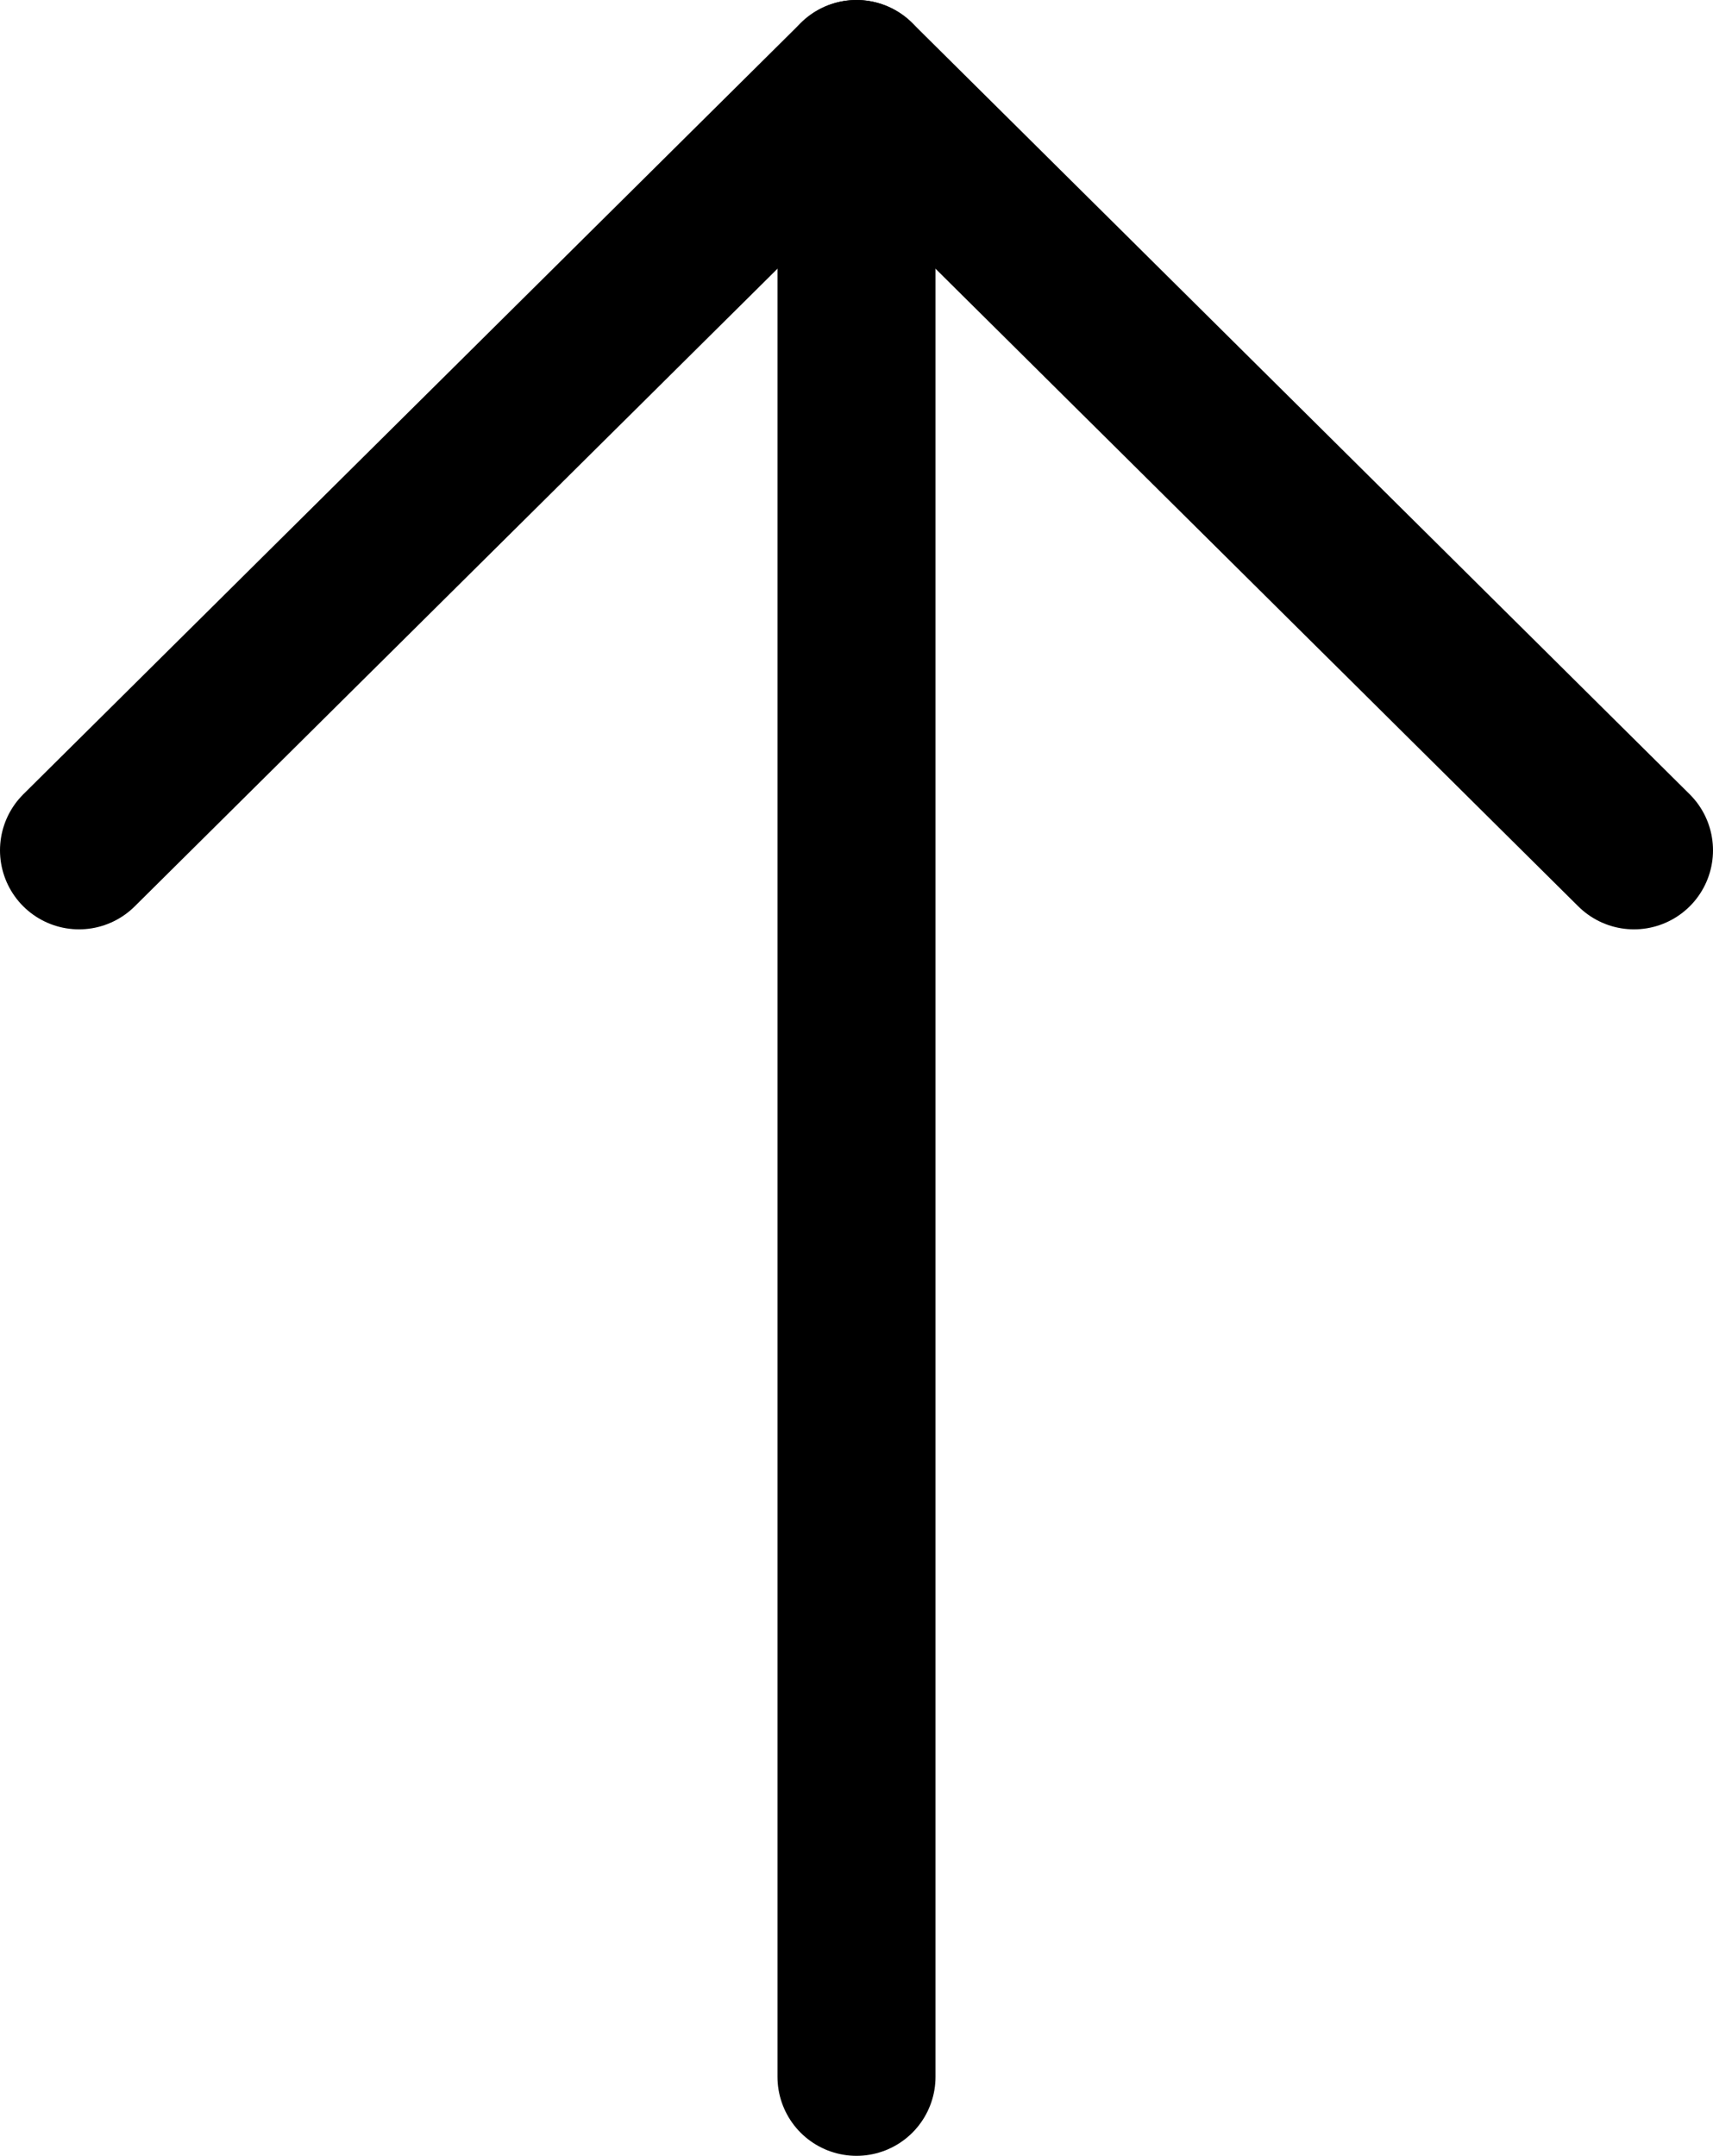
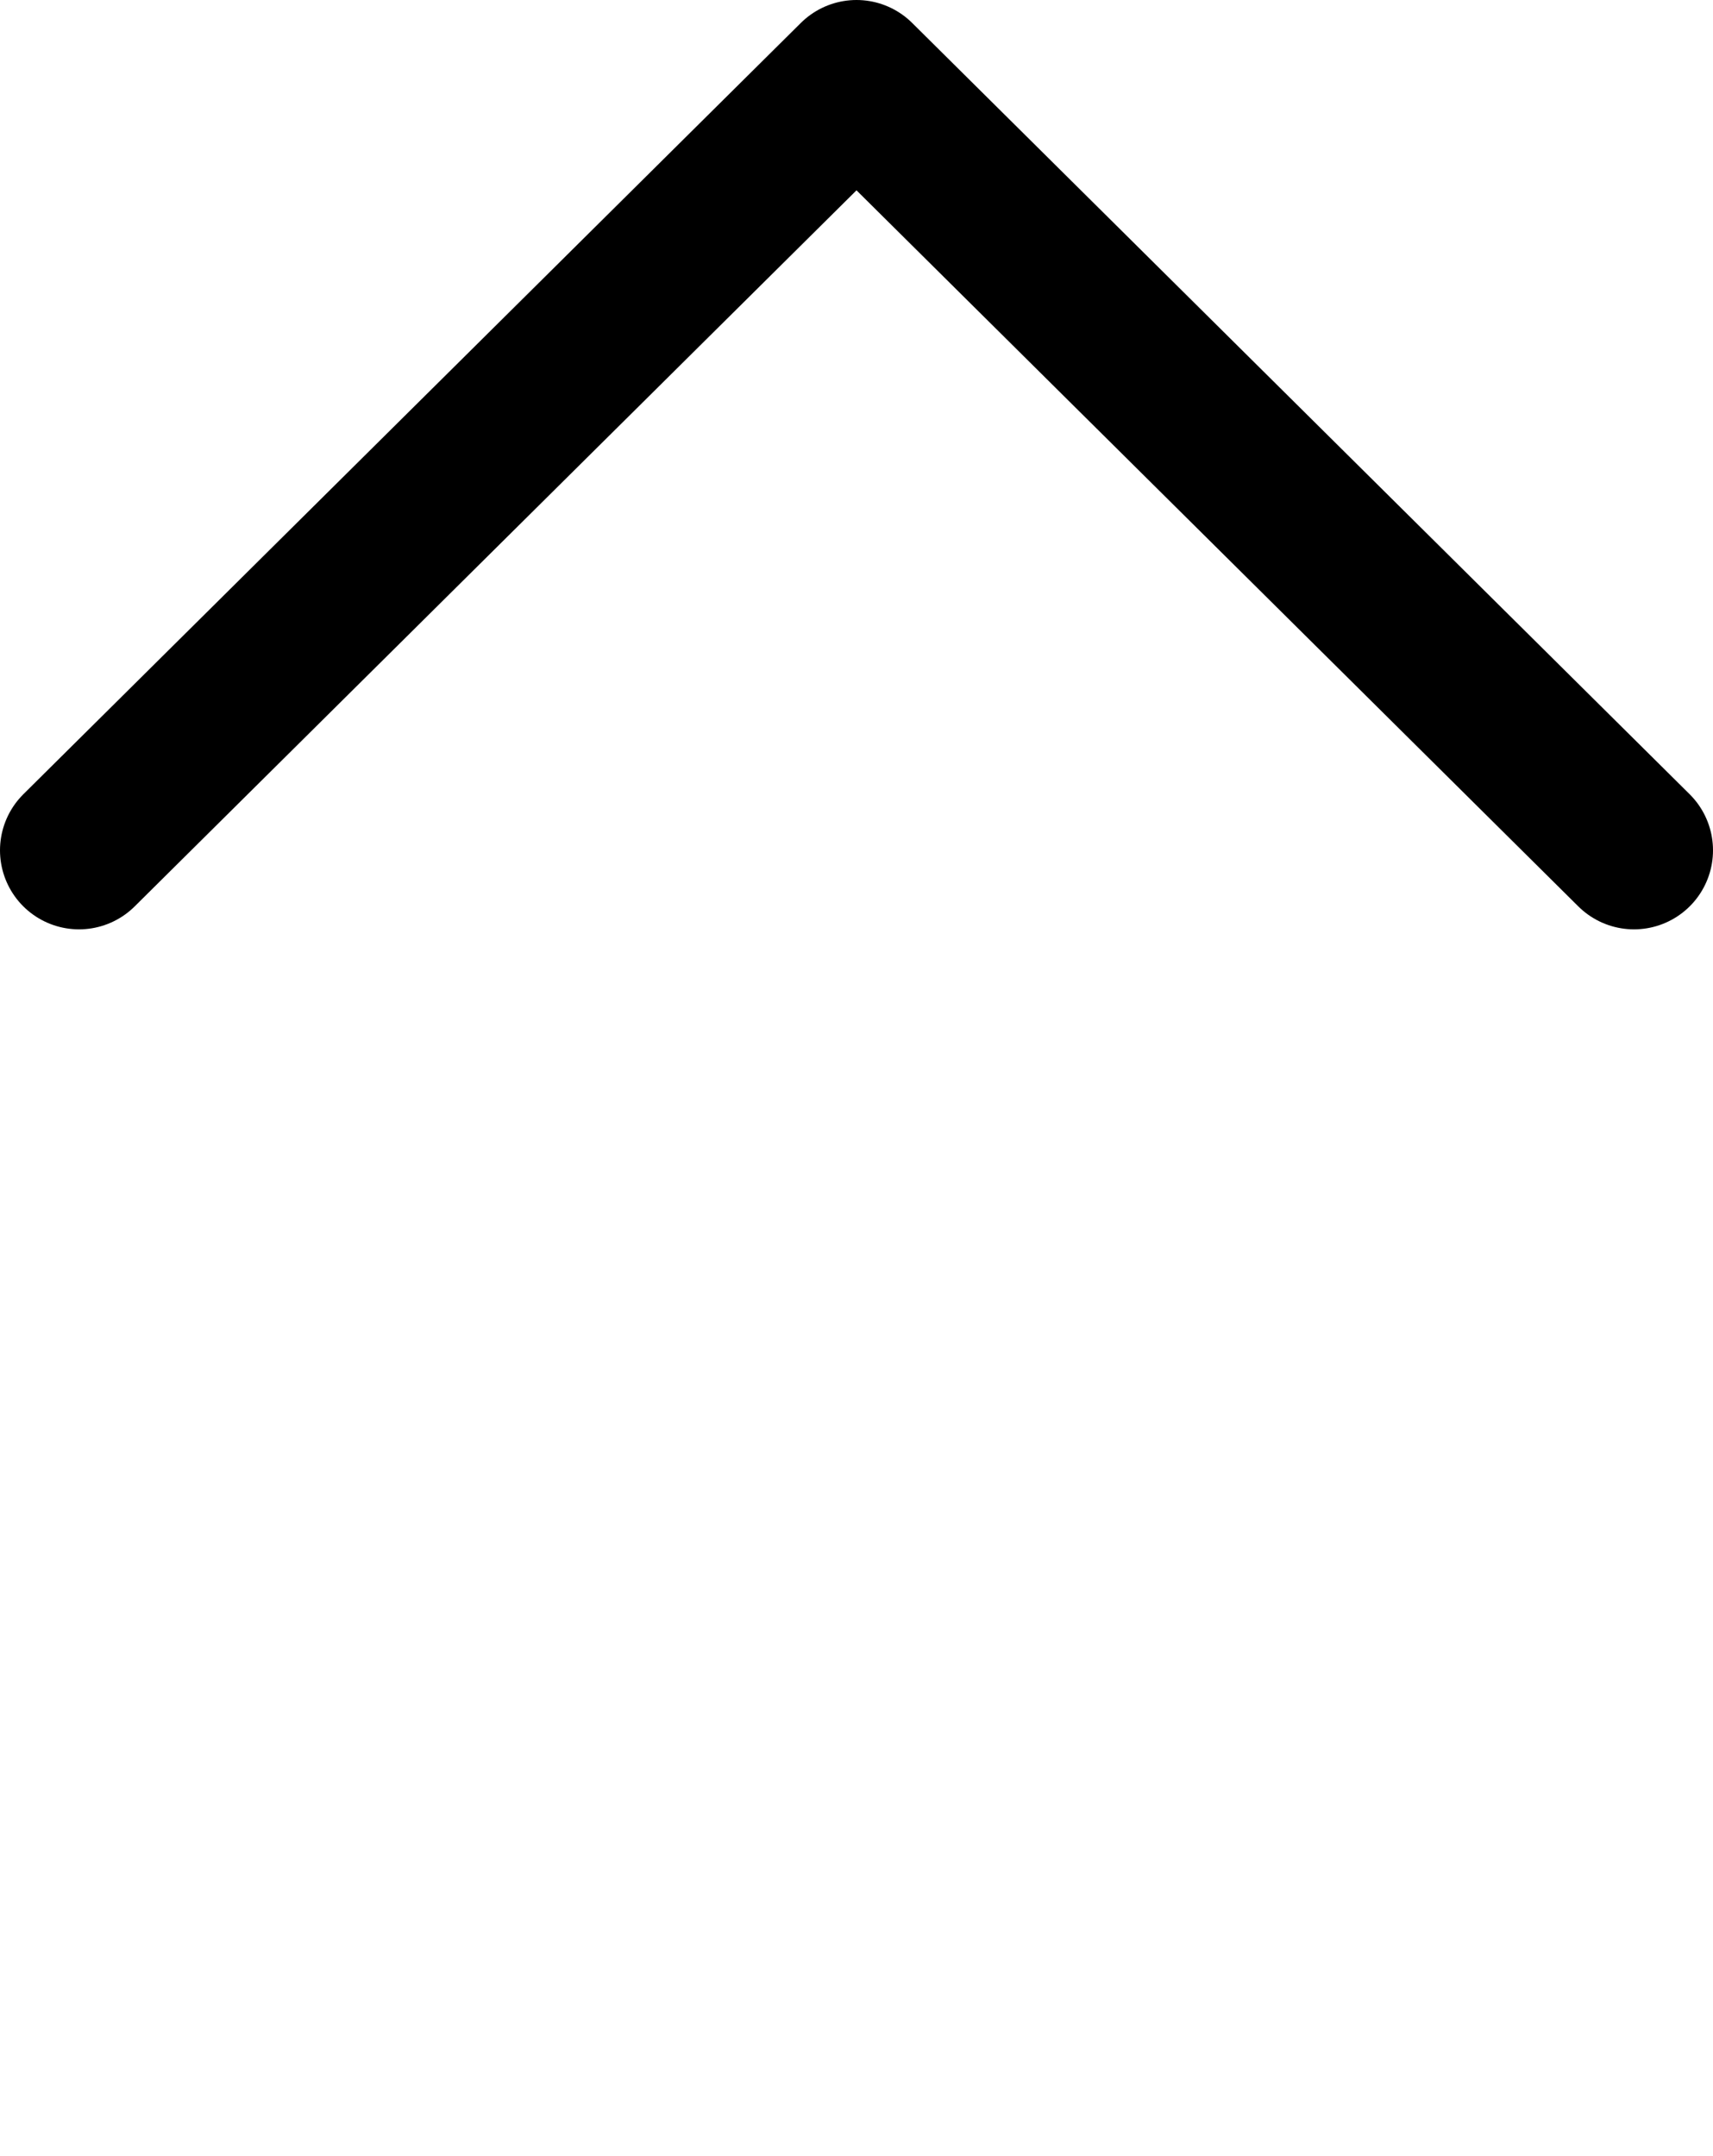
<svg xmlns="http://www.w3.org/2000/svg" id="_レイヤー_2" data-name="レイヤー 2" width="54.2" height="68.2" viewBox="0 0 54.2 68.2">
  <defs>
    <style>
      .cls-1 {
        fill: none;
        stroke: #000;
        stroke-linecap: round;
        stroke-linejoin: round;
        stroke-width: 5px;
      }
    </style>
  </defs>
  <g id="object">
    <g>
-       <line class="cls-1" x1="27.1" y1="2.5" x2="27.1" y2="65.7" />
      <polyline class="cls-1" points="2.5 26.9 27.1 2.5 51.7 26.9" />
    </g>
  </g>
</svg>